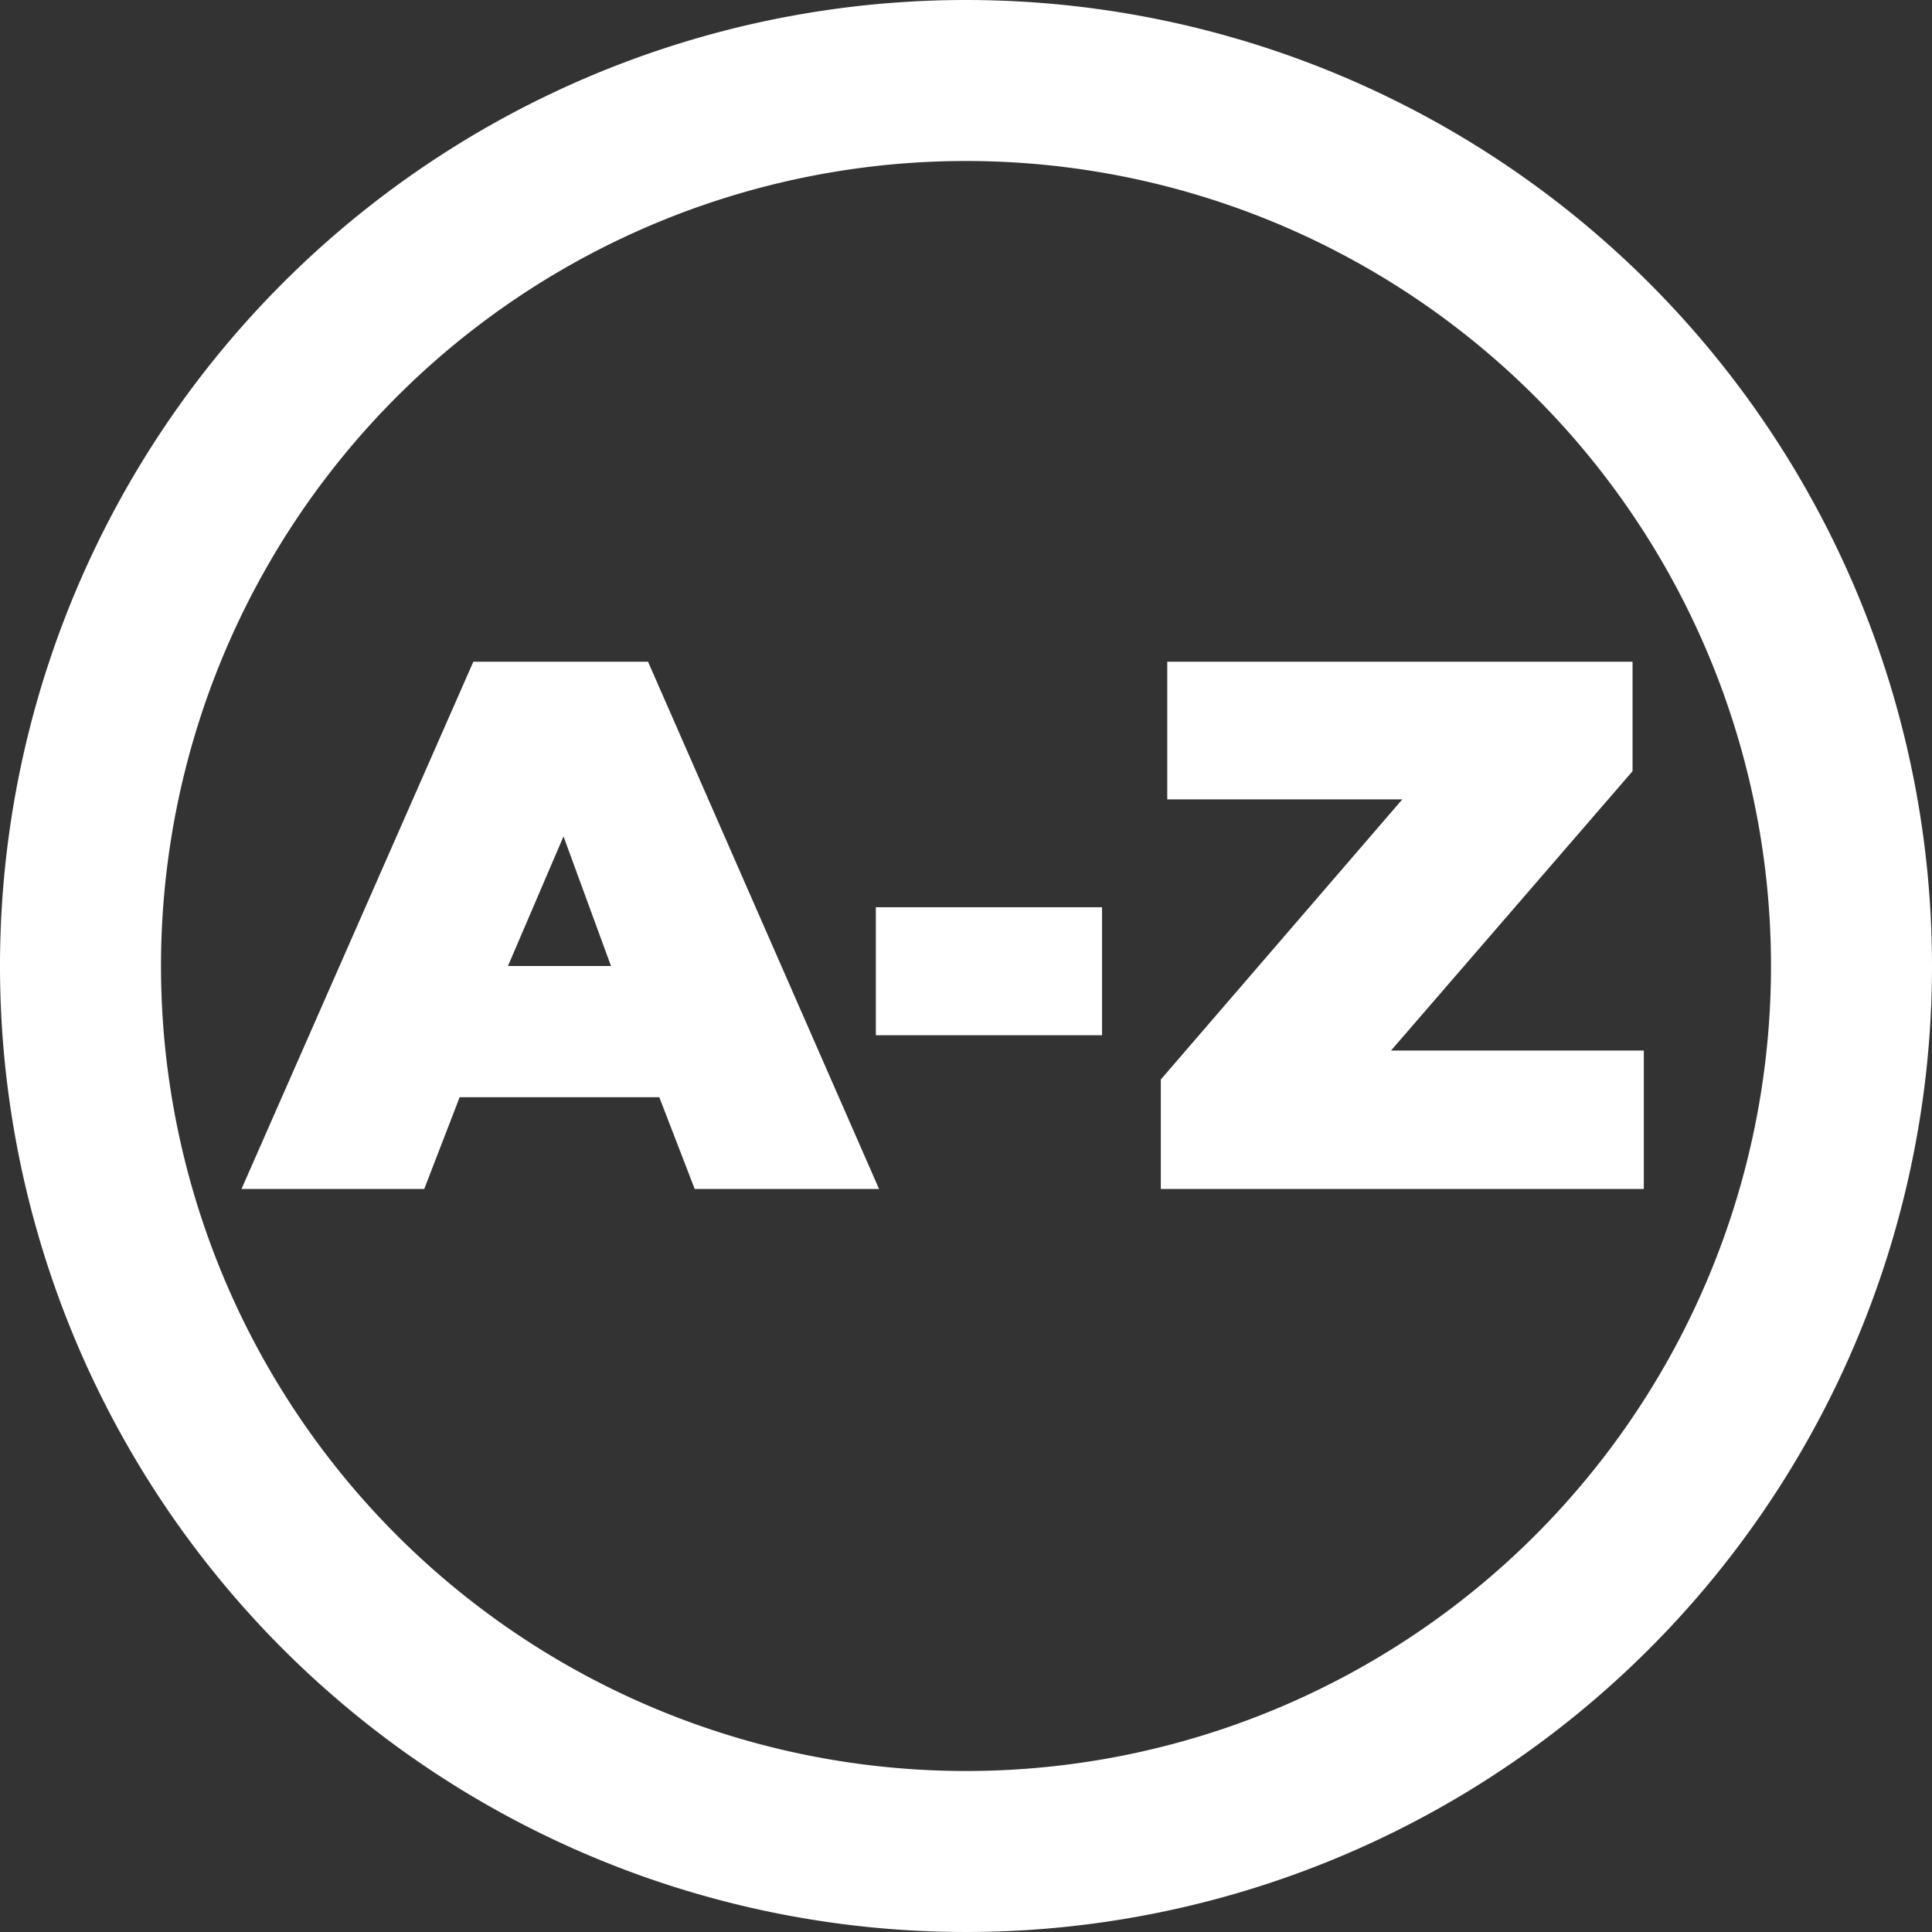
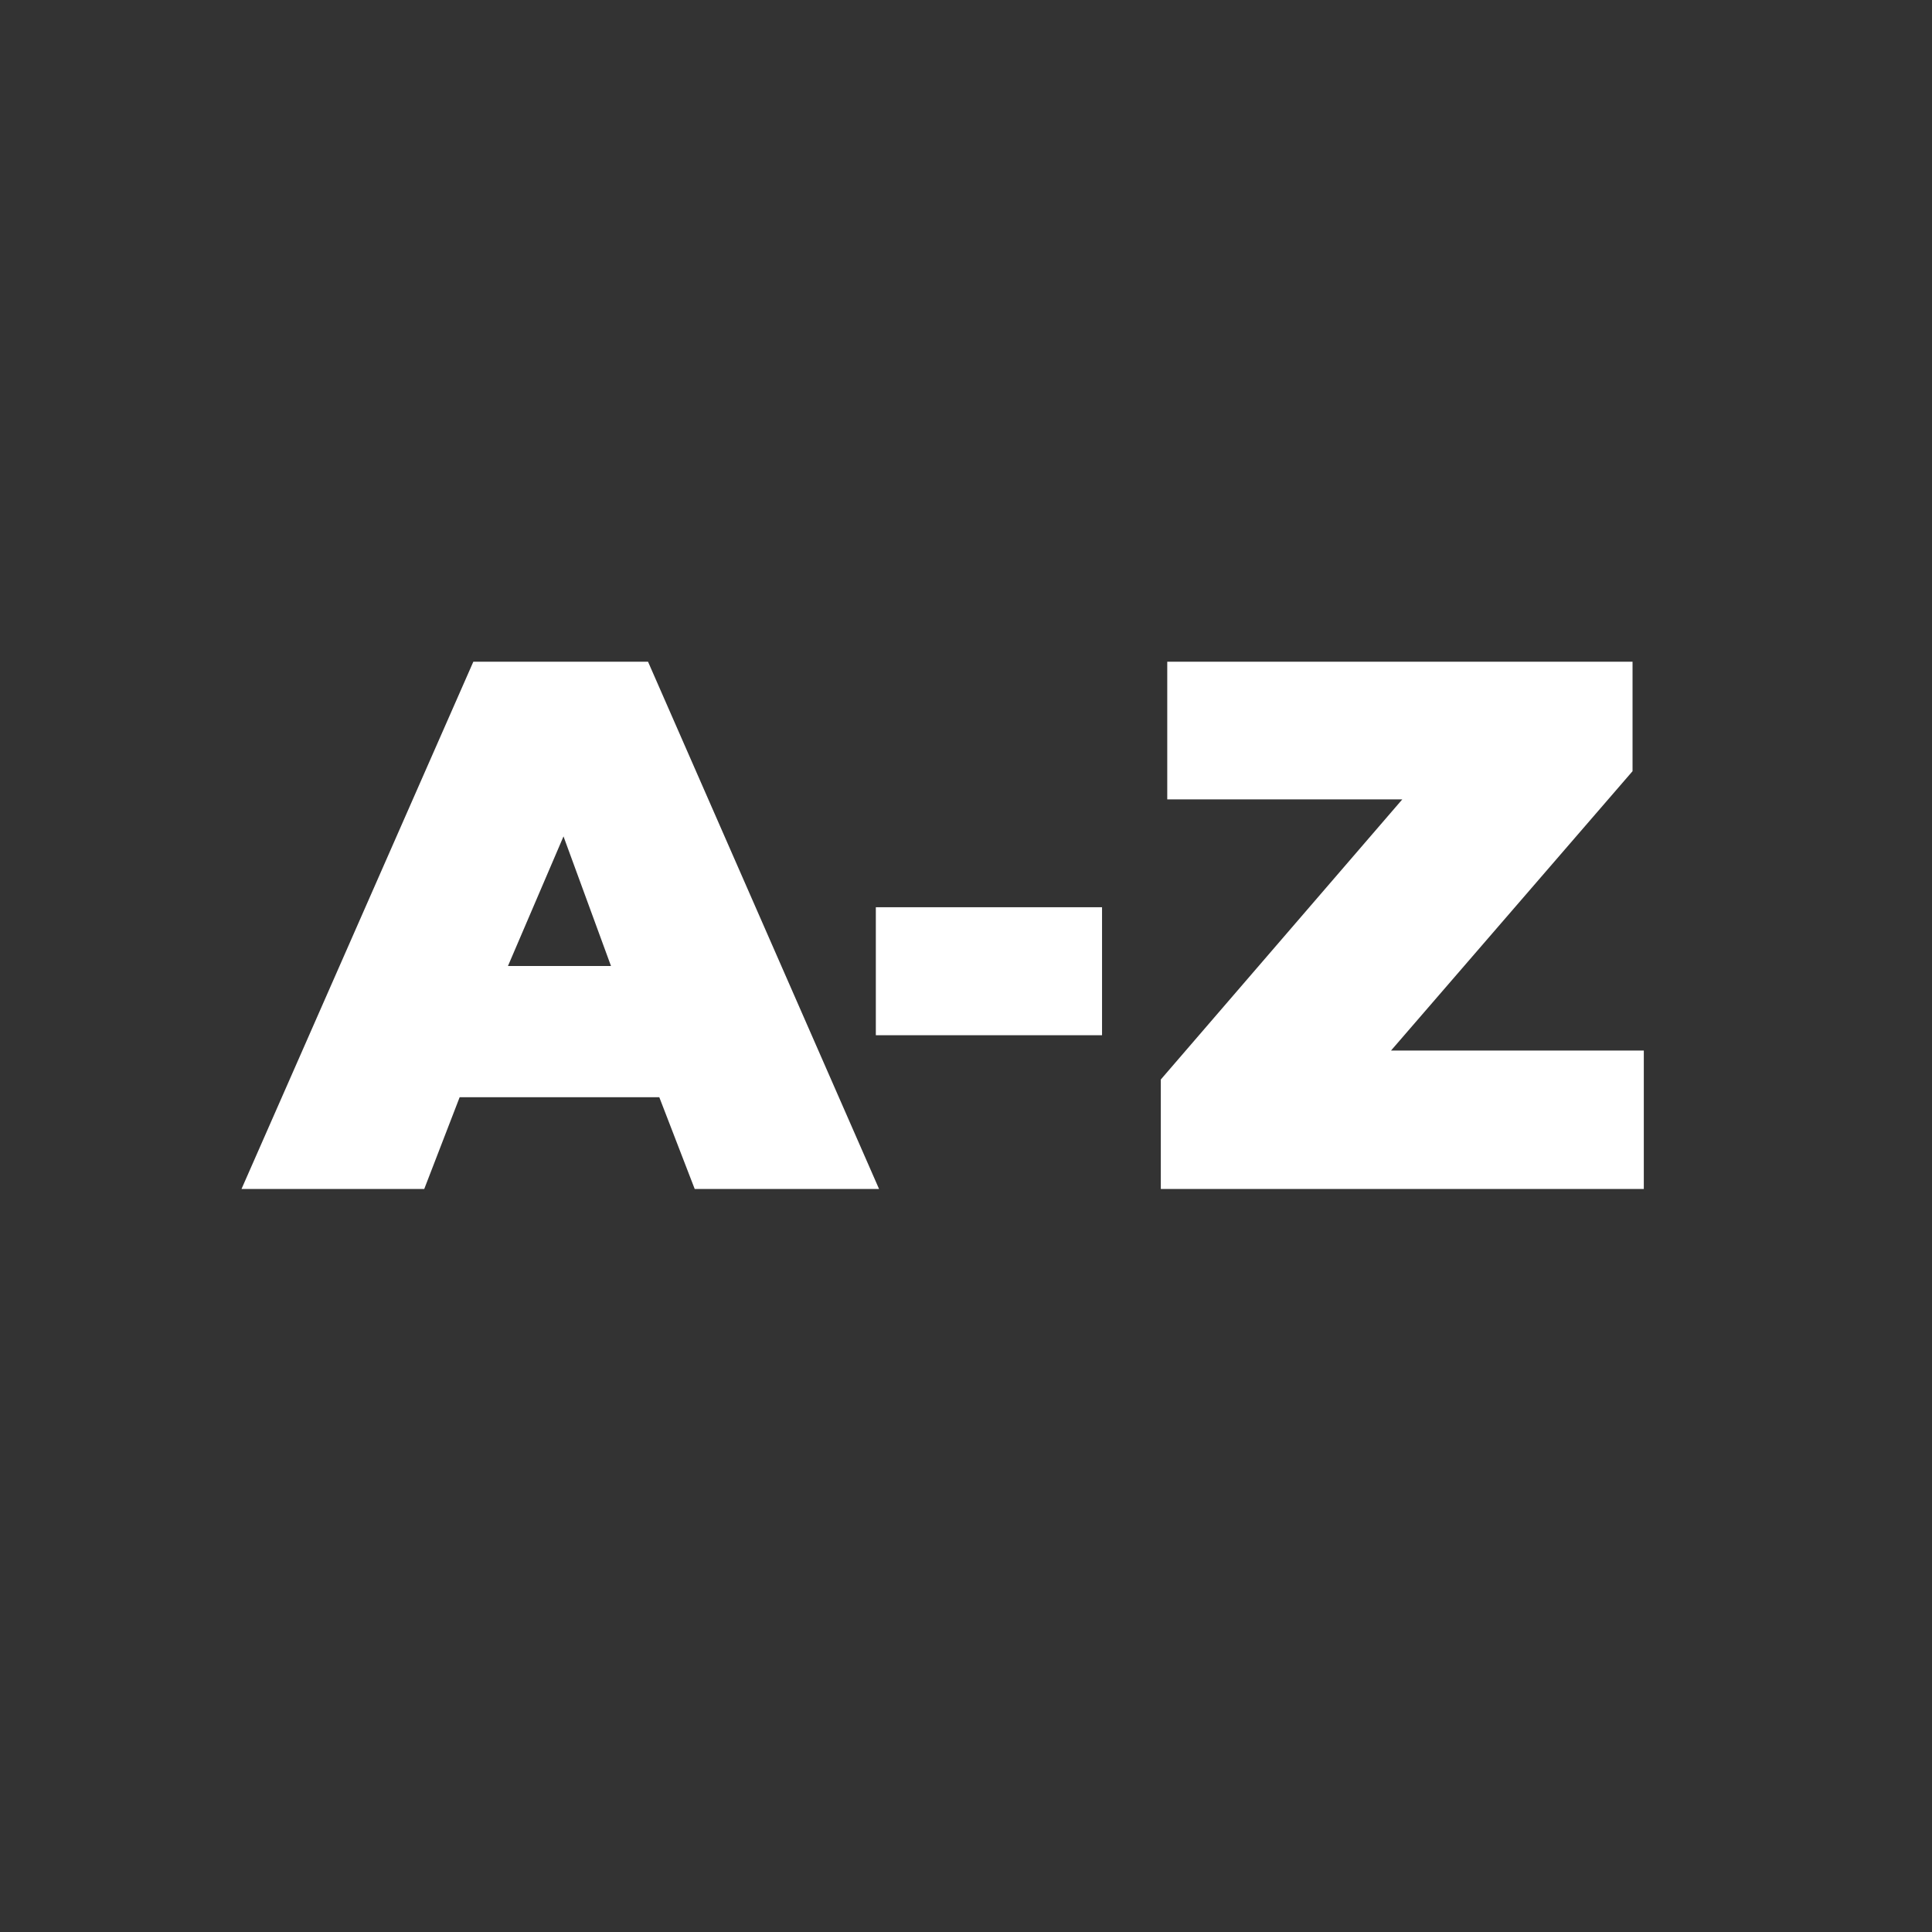
<svg xmlns="http://www.w3.org/2000/svg" viewBox="0 0 24 24">
  <rect x="0" y="0" width="24" height="24" fill="#333333" stroke="none" />
  <defs>
    <style>.cls-1{fill:#fff;}</style>
  </defs>
  <g id="Layer_2" data-name="Layer 2">
    <g id="Icons">
      <path class="cls-1" d="M8.19,13.63H5.71l-.44,1.14H3L5.88,8.22H8.05l2.87,6.55H8.63ZM7.59,12,7,10.39,6.31,12Z" />
      <path class="cls-1" d="M10.88,11.27h2.81v1.59H10.88Z" />
      <path class="cls-1" d="M20.42,13.05v1.72h-6V13.41l3-3.48H14.5V8.22h5.78V9.58l-3,3.47Z" />
-       <path class="cls-1" d="M12,2A10,10,0,1,1,2,12,10,10,0,0,1,12,2m0-2A12,12,0,1,0,24,12,12,12,0,0,0,12,0Z" />
    </g>
  </g>
</svg>